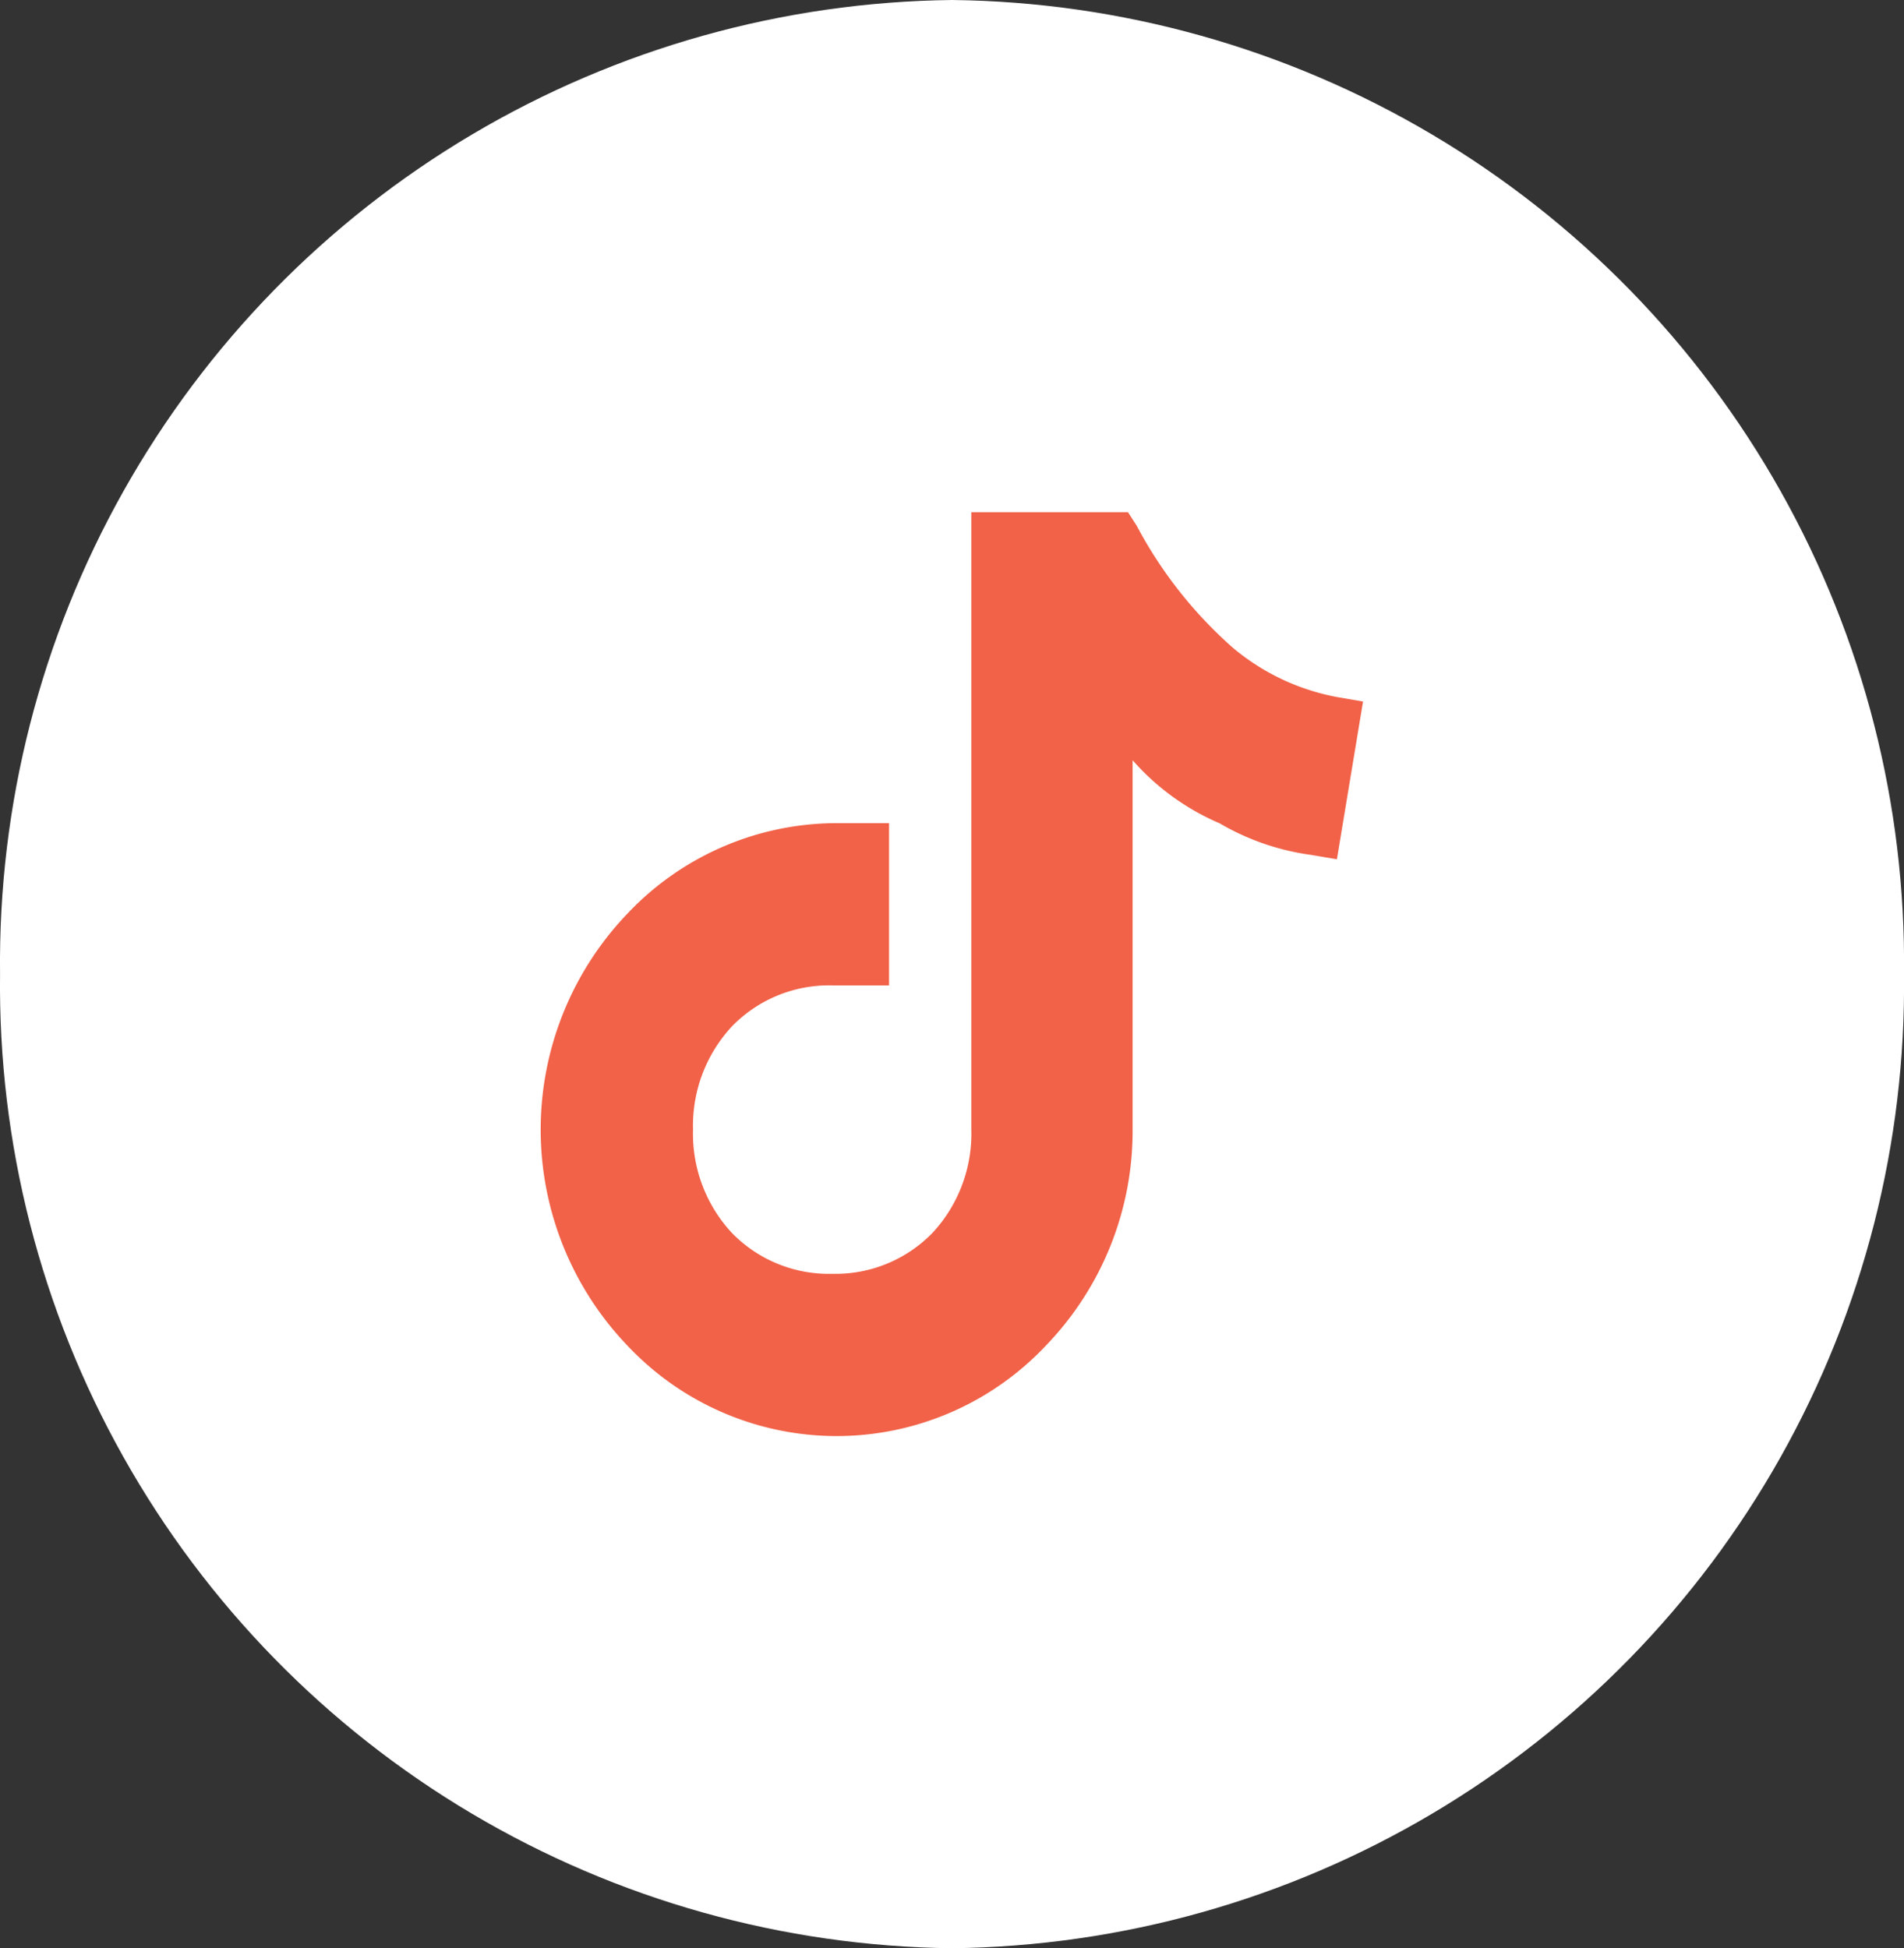
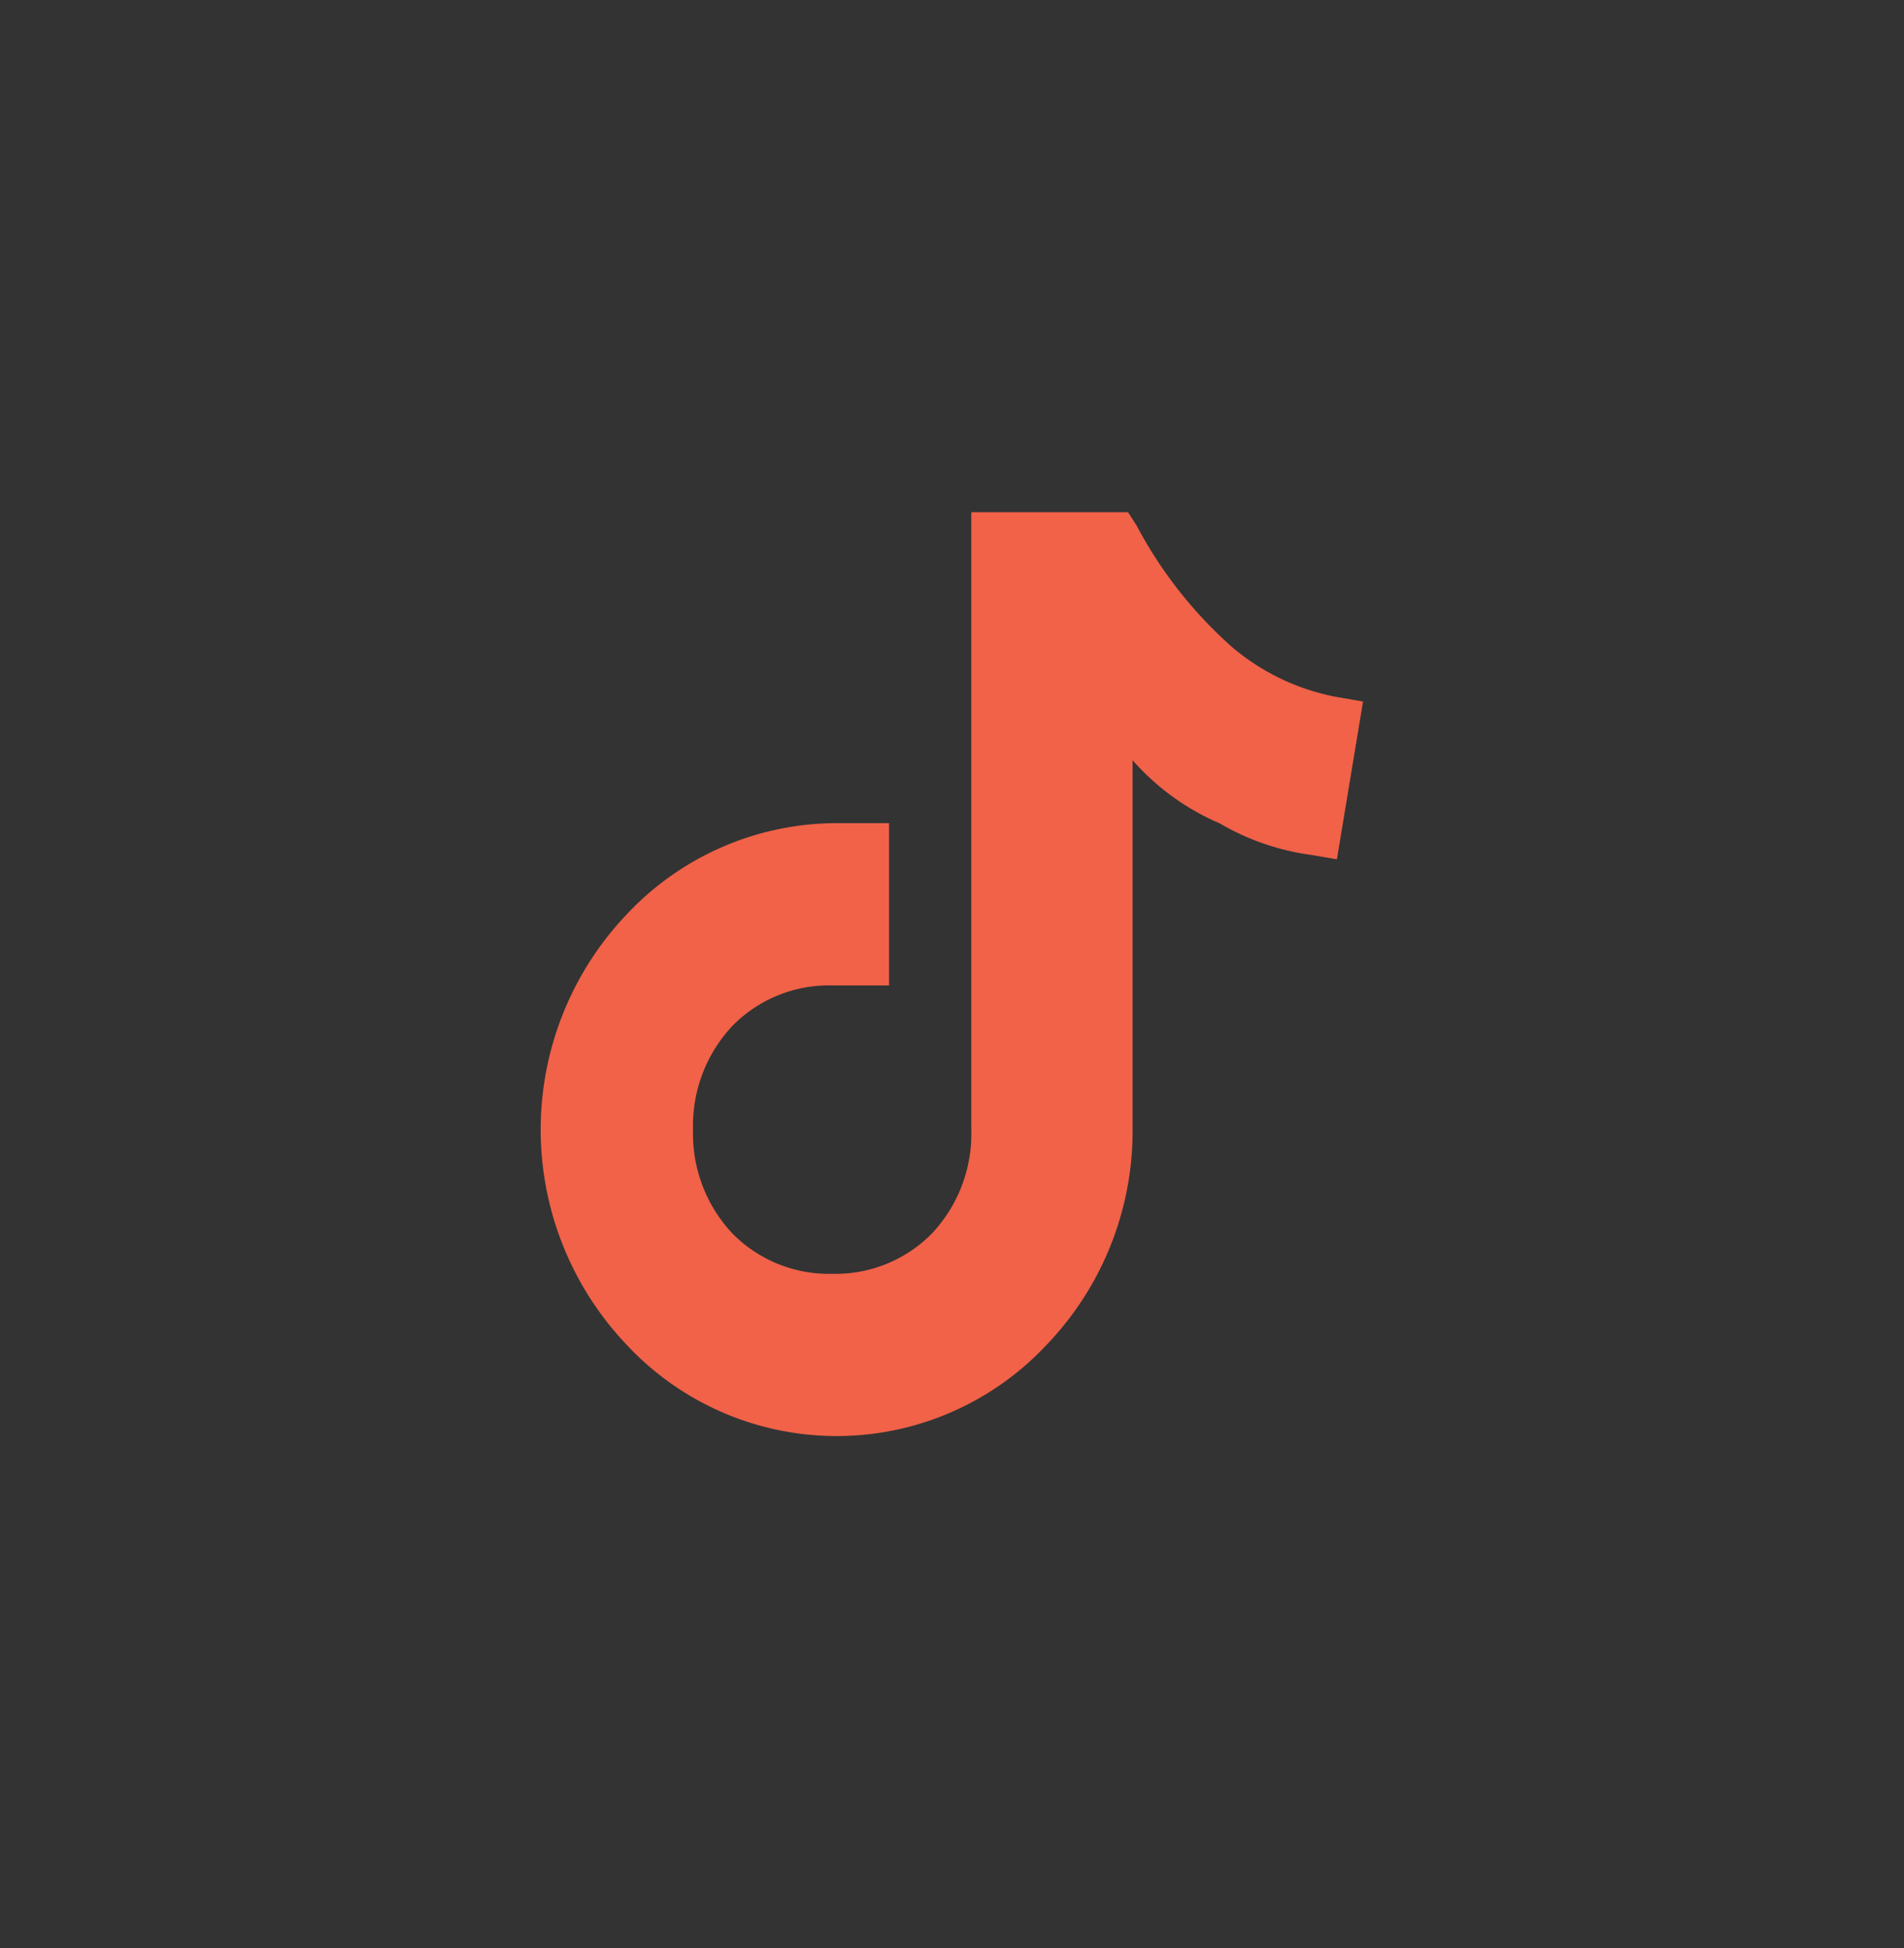
<svg xmlns="http://www.w3.org/2000/svg" id="LT-TK-Newsletter" width="40.001" height="40.934" viewBox="0 0 40.001 40.934">
  <rect x="0" y="0" width="40.001" height="40.934" fill="#333333" stroke="none" />
  <defs>
    <clipPath id="clip-path">
-       <path id="Trazado_4208" data-name="Trazado 4208" d="M1027.188-579.066a20.233,20.233,0,0,0,20-20.467,20.233,20.233,0,0,0-20-20.467,20.233,20.233,0,0,0-20,20.467,20.233,20.233,0,0,0,20,20.467Z" transform="translate(-1007.187 620)" fill="#fff" />
-     </clipPath>
+       </clipPath>
    <clipPath id="clip-path-2">
      <rect id="Rectángulo_1" data-name="Rectángulo 1" width="17.281" height="19.411" fill="#f16248" />
    </clipPath>
  </defs>
  <g id="Grupo_8199" data-name="Grupo 8199" transform="translate(0 0)">
    <g id="Grupo_8193" data-name="Grupo 8193">
      <g id="Grupo_8186" data-name="Grupo 8186">
        <g id="Grupo_8175" data-name="Grupo 8175" clip-path="url(#clip-path)">
-           <path id="Trazado_4207" data-name="Trazado 4207" d="M1006.19-621h42.338v43.273H1006.19Z" transform="translate(-1007.356 619.831)" fill="#fff" />
-         </g>
+           </g>
      </g>
    </g>
  </g>
  <g id="NG-TikTok-Negre" transform="translate(11.36 10.762)">
    <g id="Grupo_1" data-name="Grupo 1" clip-path="url(#clip-path-2)">
      <path id="Trazado_2" data-name="Trazado 2" d="M12.435,5.208v7.764a6.493,6.493,0,0,1-1.829,4.545,6.033,6.033,0,0,1-8.778,0,6.562,6.562,0,0,1,0-9.09A6.053,6.053,0,0,1,6.218,6.533h1.1V9.942H6.126a2.844,2.844,0,0,0-2.1.852A3.058,3.058,0,0,0,3.2,12.972a3.058,3.058,0,0,0,.823,2.178,2.844,2.844,0,0,0,2.1.852,2.844,2.844,0,0,0,2.1-.852,3.058,3.058,0,0,0,.823-2.178V0h3.292l.183.284a9.088,9.088,0,0,0,2.012,2.557,4.755,4.755,0,0,0,2.194,1.042l.549.095-.549,3.314L16.184,7.2a5.167,5.167,0,0,1-1.92-.663,5.1,5.1,0,0,1-1.829-1.326" transform="translate(0)" fill="#f16248" />
    </g>
  </g>
</svg>